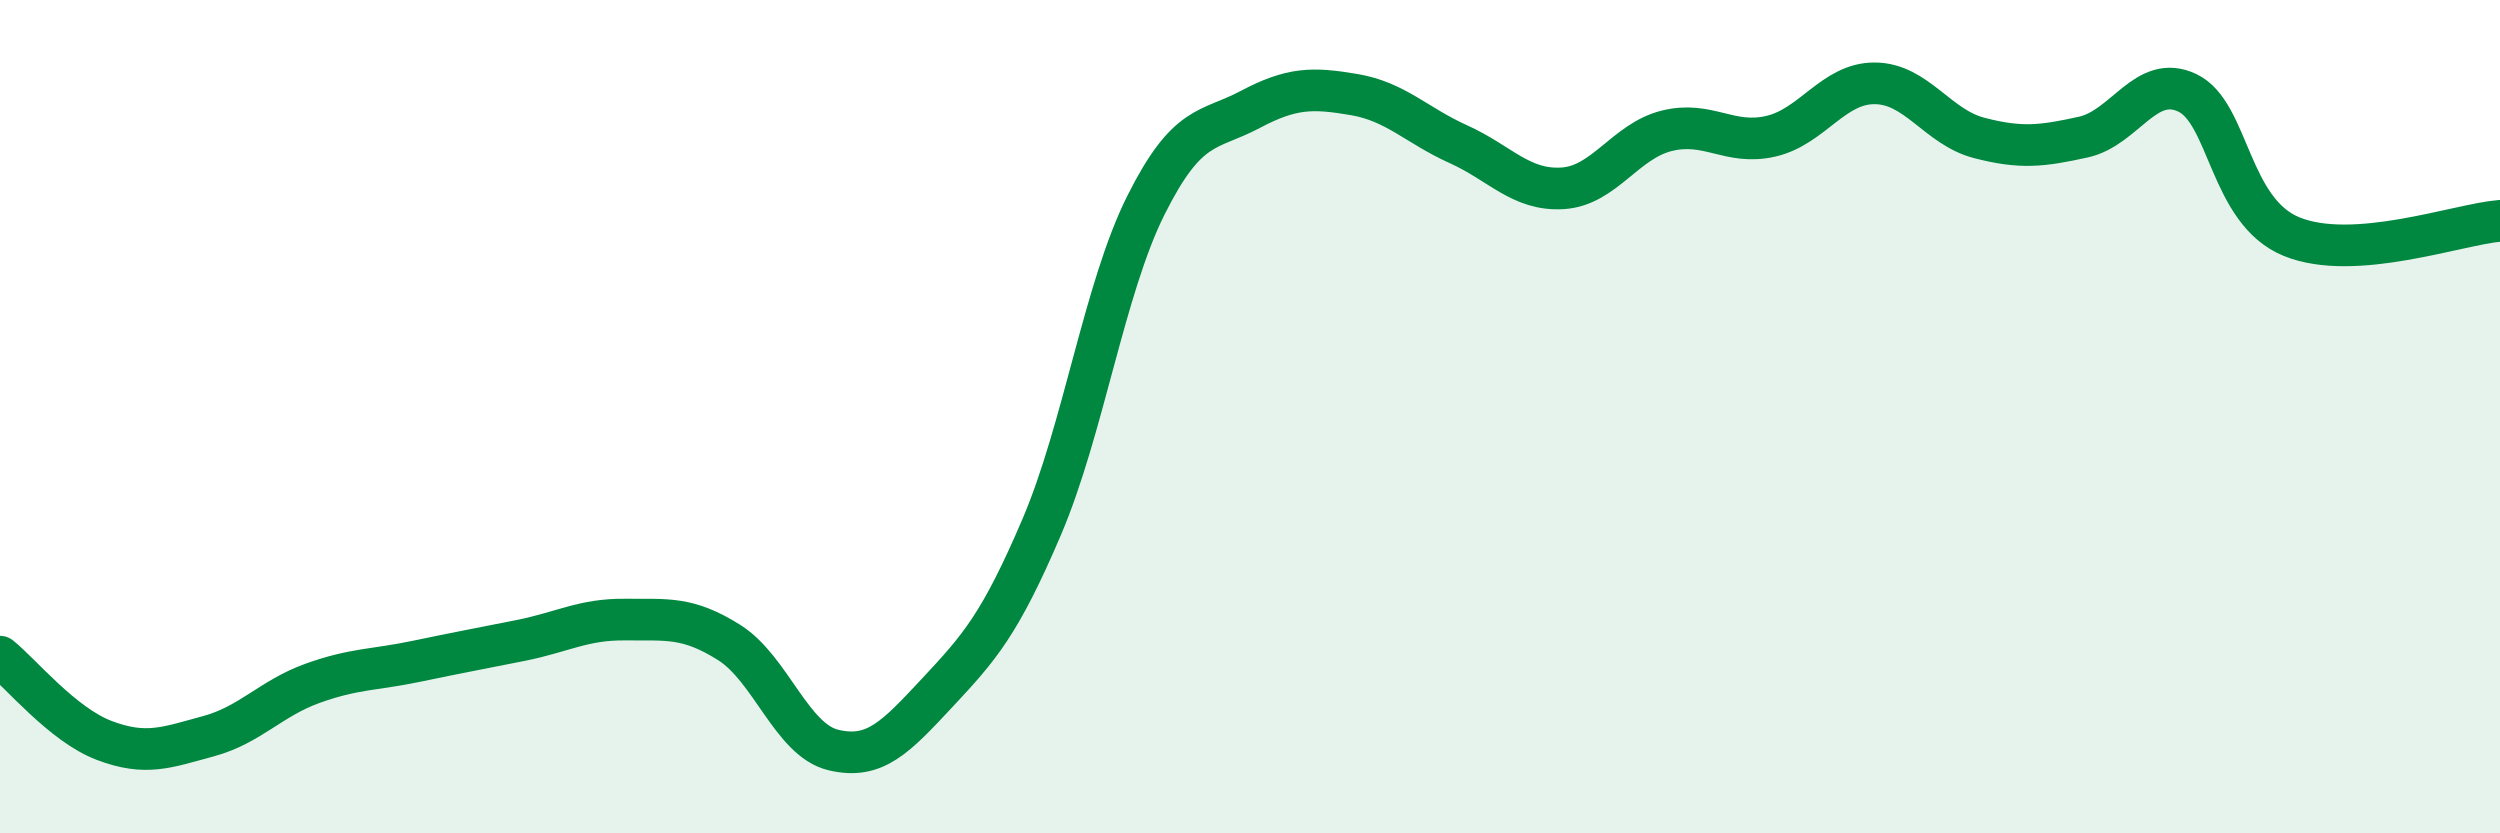
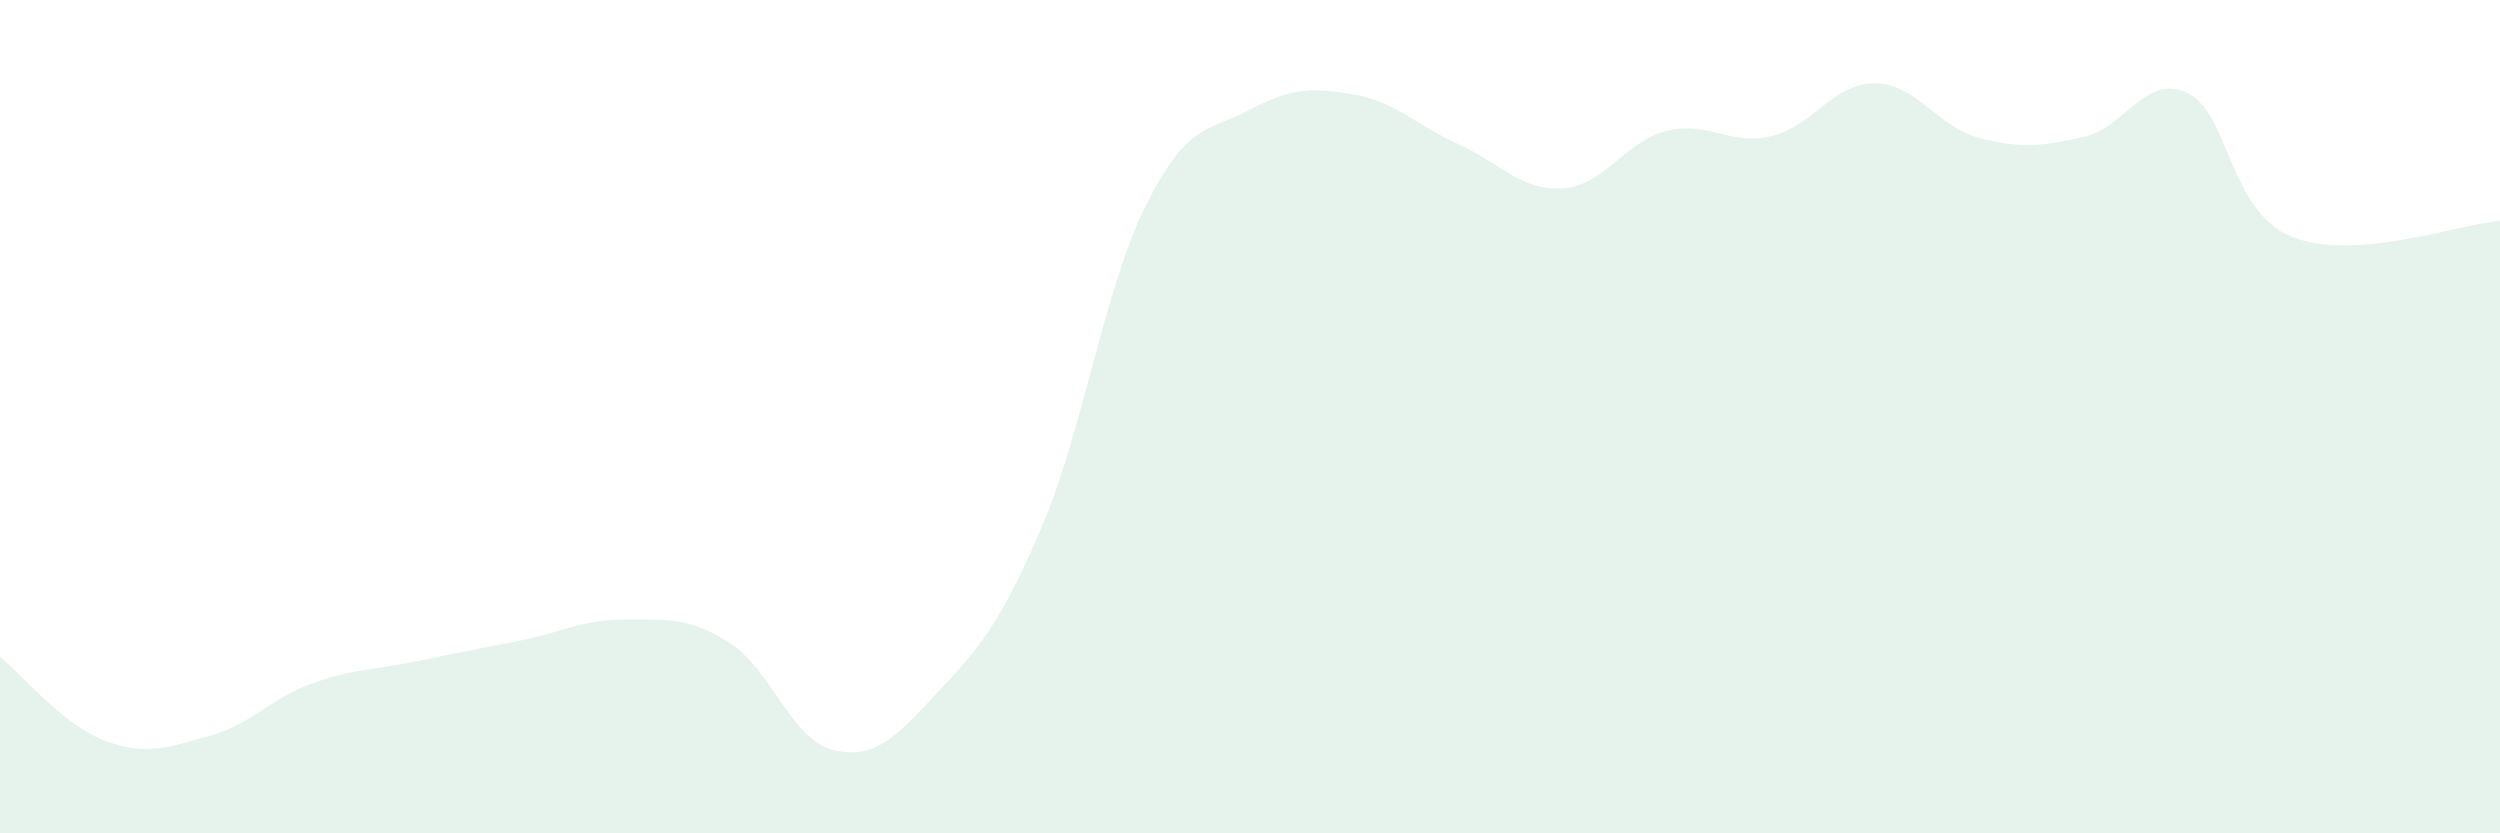
<svg xmlns="http://www.w3.org/2000/svg" width="60" height="20" viewBox="0 0 60 20">
  <path d="M 0,15.76 C 0.5,16.16 1.5,17.39 2.5,17.77 C 3.5,18.15 4,17.94 5,17.67 C 6,17.4 6.5,16.76 7.5,16.4 C 8.5,16.04 9,16.08 10,15.87 C 11,15.66 11.5,15.57 12.5,15.37 C 13.5,15.17 14,14.86 15,14.87 C 16,14.88 16.5,14.79 17.5,15.42 C 18.5,16.05 19,17.76 20,18 C 21,18.24 21.5,17.69 22.5,16.62 C 23.5,15.55 24,14.99 25,12.65 C 26,10.31 26.5,6.93 27.5,4.93 C 28.5,2.93 29,3.16 30,2.63 C 31,2.1 31.5,2.1 32.5,2.27 C 33.5,2.44 34,3.01 35,3.46 C 36,3.91 36.5,4.58 37.5,4.52 C 38.5,4.46 39,3.39 40,3.14 C 41,2.89 41.5,3.5 42.5,3.27 C 43.5,3.04 44,1.99 45,2 C 46,2.01 46.5,3.05 47.5,3.31 C 48.5,3.57 49,3.51 50,3.29 C 51,3.07 51.5,1.75 52.5,2.23 C 53.5,2.71 53.5,5.07 55,5.68 C 56.5,6.29 59,5.38 60,5.3L60 20L0 20Z" fill="#008740" opacity="0.1" stroke-linecap="round" stroke-linejoin="round" />
-   <path d="M 0,15.76 C 0.5,16.16 1.5,17.39 2.5,17.77 C 3.5,18.15 4,17.94 5,17.67 C 6,17.4 6.5,16.76 7.5,16.4 C 8.5,16.04 9,16.08 10,15.87 C 11,15.66 11.5,15.57 12.5,15.37 C 13.5,15.17 14,14.86 15,14.87 C 16,14.88 16.5,14.79 17.5,15.42 C 18.5,16.05 19,17.76 20,18 C 21,18.24 21.5,17.69 22.5,16.62 C 23.5,15.55 24,14.99 25,12.65 C 26,10.31 26.5,6.93 27.5,4.93 C 28.5,2.93 29,3.16 30,2.63 C 31,2.1 31.5,2.1 32.5,2.27 C 33.5,2.44 34,3.01 35,3.46 C 36,3.91 36.5,4.58 37.5,4.52 C 38.5,4.46 39,3.39 40,3.14 C 41,2.89 41.5,3.5 42.5,3.27 C 43.5,3.04 44,1.99 45,2 C 46,2.01 46.5,3.05 47.5,3.31 C 48.5,3.57 49,3.51 50,3.29 C 51,3.07 51.5,1.75 52.5,2.23 C 53.5,2.71 53.5,5.07 55,5.68 C 56.5,6.29 59,5.38 60,5.3" stroke="#008740" stroke-width="1" fill="none" stroke-linecap="round" stroke-linejoin="round" />
</svg>